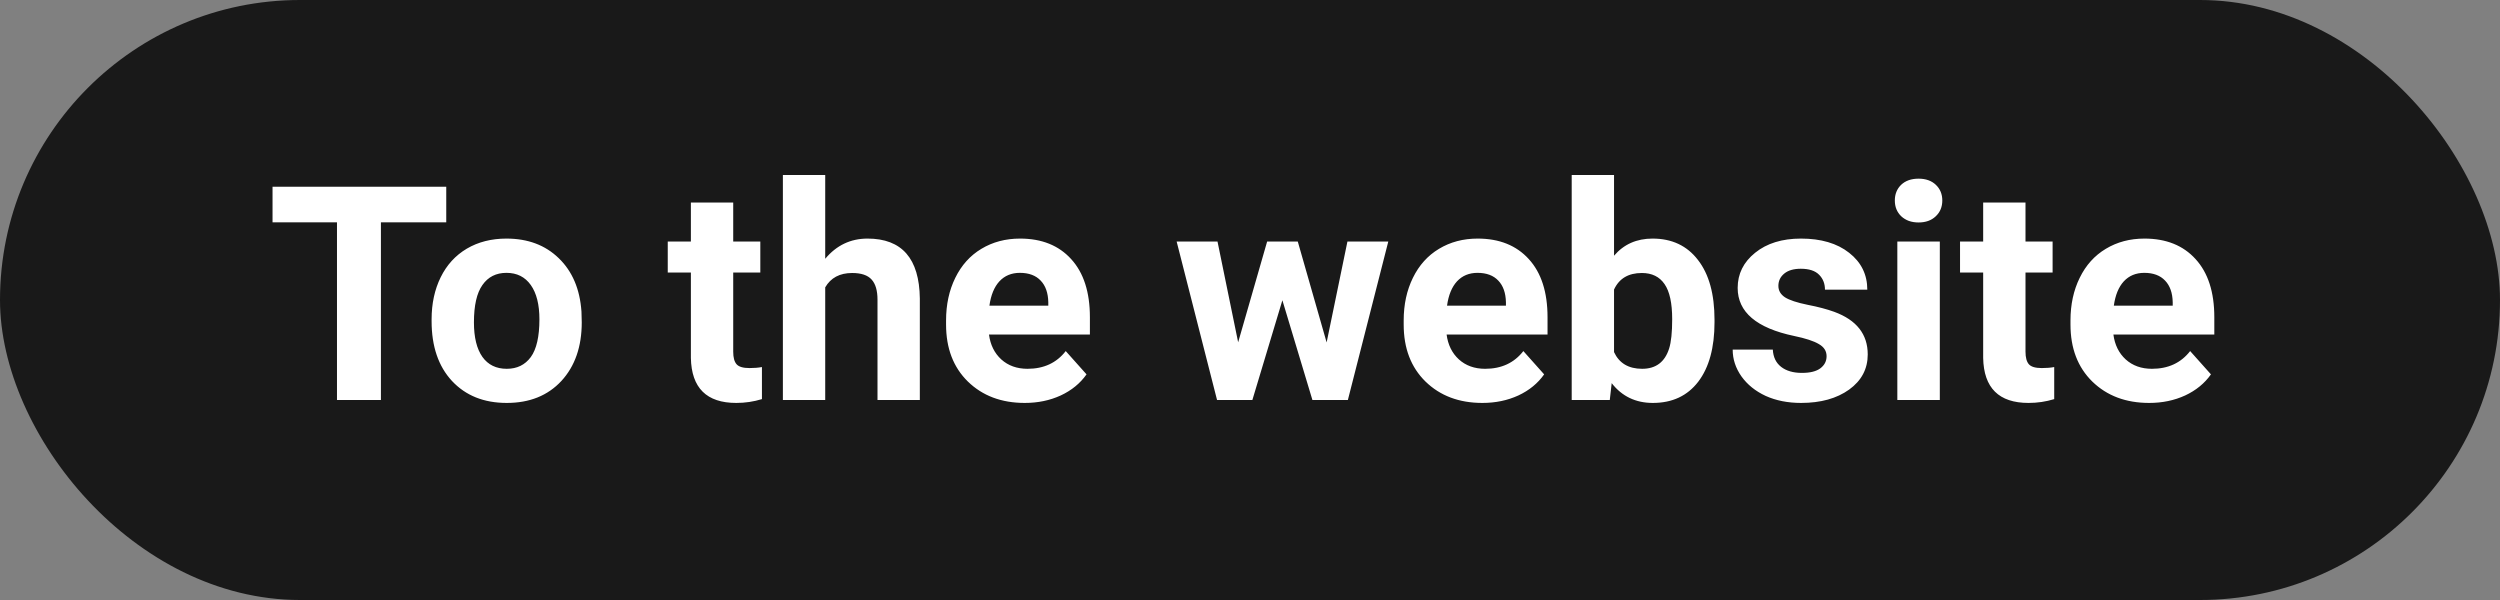
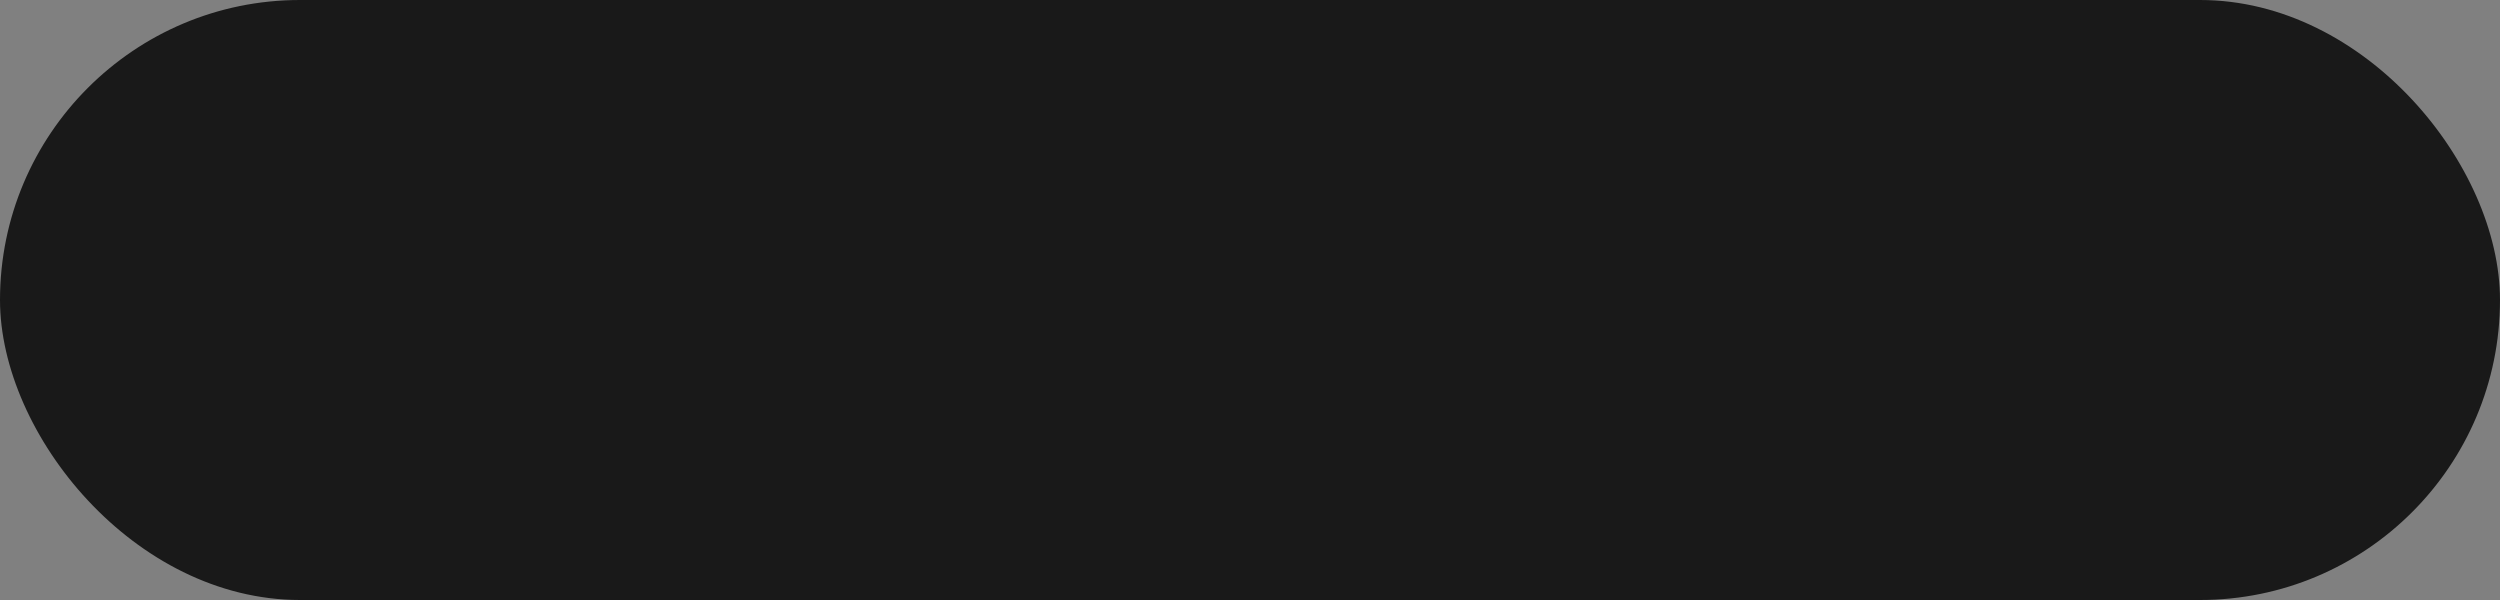
<svg xmlns="http://www.w3.org/2000/svg" width="150" height="36" viewBox="0 0 150 36" fill="none">
  <rect x="0" y="0" width="150" height="36" fill="#808080" stroke="none" />
  <rect width="150" height="36" rx="18" fill="#191919" />
-   <path d="M26.775 13.339H22.855V24H20.219V13.339H16.352V11.203H26.775V13.339ZM25.896 19.157C25.896 18.214 26.078 17.373 26.441 16.635C26.805 15.896 27.326 15.325 28.006 14.921C28.691 14.517 29.485 14.315 30.388 14.315C31.671 14.315 32.717 14.707 33.525 15.492C34.34 16.277 34.794 17.344 34.888 18.691L34.905 19.342C34.905 20.801 34.498 21.973 33.684 22.857C32.869 23.736 31.776 24.176 30.405 24.176C29.034 24.176 27.939 23.736 27.118 22.857C26.304 21.979 25.896 20.783 25.896 19.271V19.157ZM28.436 19.342C28.436 20.244 28.606 20.936 28.946 21.416C29.286 21.891 29.773 22.128 30.405 22.128C31.02 22.128 31.501 21.894 31.847 21.425C32.192 20.95 32.365 20.194 32.365 19.157C32.365 18.273 32.192 17.587 31.847 17.101C31.501 16.614 31.015 16.371 30.388 16.371C29.767 16.371 29.286 16.614 28.946 17.101C28.606 17.581 28.436 18.328 28.436 19.342ZM43.993 12.152V14.49H45.619V16.354H43.993V21.1C43.993 21.451 44.06 21.703 44.195 21.855C44.33 22.008 44.588 22.084 44.969 22.084C45.25 22.084 45.499 22.064 45.716 22.023V23.947C45.218 24.1 44.705 24.176 44.178 24.176C42.397 24.176 41.488 23.276 41.453 21.477V16.354H40.065V14.49H41.453V12.152H43.993ZM49.513 15.527C50.187 14.719 51.033 14.315 52.053 14.315C54.115 14.315 55.161 15.513 55.19 17.909V24H52.65V17.98C52.65 17.435 52.533 17.033 52.299 16.775C52.065 16.512 51.675 16.38 51.13 16.38C50.386 16.38 49.847 16.667 49.513 17.241V24H46.973V10.5H49.513V15.527ZM61.483 24.176C60.089 24.176 58.952 23.748 58.073 22.893C57.2 22.037 56.764 20.898 56.764 19.474V19.227C56.764 18.273 56.948 17.42 57.317 16.67C57.687 15.914 58.208 15.334 58.882 14.93C59.562 14.52 60.335 14.315 61.202 14.315C62.503 14.315 63.525 14.725 64.269 15.545C65.019 16.365 65.394 17.528 65.394 19.034V20.071H59.339C59.421 20.692 59.667 21.19 60.077 21.565C60.493 21.94 61.018 22.128 61.65 22.128C62.629 22.128 63.394 21.773 63.944 21.064L65.192 22.462C64.811 23.001 64.296 23.423 63.645 23.727C62.995 24.026 62.274 24.176 61.483 24.176ZM61.193 16.371C60.69 16.371 60.279 16.541 59.963 16.881C59.652 17.221 59.453 17.707 59.365 18.34H62.898V18.138C62.887 17.575 62.734 17.142 62.441 16.837C62.148 16.526 61.732 16.371 61.193 16.371ZM79.598 20.546L80.846 14.49H83.298L80.872 24H78.745L76.943 18.015L75.142 24H73.023L70.598 14.49H73.05L74.289 20.537L76.029 14.49H77.866L79.598 20.546ZM88.94 24.176C87.546 24.176 86.409 23.748 85.53 22.893C84.657 22.037 84.221 20.898 84.221 19.474V19.227C84.221 18.273 84.405 17.42 84.774 16.67C85.144 15.914 85.665 15.334 86.339 14.93C87.019 14.52 87.792 14.315 88.659 14.315C89.96 14.315 90.982 14.725 91.727 15.545C92.477 16.365 92.852 17.528 92.852 19.034V20.071H86.796C86.878 20.692 87.124 21.19 87.534 21.565C87.95 21.94 88.475 22.128 89.107 22.128C90.086 22.128 90.851 21.773 91.401 21.064L92.649 22.462C92.269 23.001 91.753 23.423 91.103 23.727C90.452 24.026 89.731 24.176 88.94 24.176ZM88.65 16.371C88.147 16.371 87.736 16.541 87.42 16.881C87.109 17.221 86.91 17.707 86.822 18.34H90.356V18.138C90.344 17.575 90.191 17.142 89.898 16.837C89.606 16.526 89.189 16.371 88.65 16.371ZM102.871 19.333C102.871 20.856 102.546 22.046 101.896 22.901C101.245 23.751 100.337 24.176 99.171 24.176C98.14 24.176 97.316 23.78 96.701 22.989L96.587 24H94.302V10.5H96.842V15.343C97.428 14.657 98.198 14.315 99.153 14.315C100.313 14.315 101.222 14.742 101.878 15.598C102.54 16.447 102.871 17.645 102.871 19.192V19.333ZM100.331 19.148C100.331 18.188 100.179 17.487 99.874 17.048C99.569 16.602 99.115 16.38 98.512 16.38C97.703 16.38 97.147 16.711 96.842 17.373V21.126C97.152 21.794 97.715 22.128 98.529 22.128C99.35 22.128 99.889 21.724 100.146 20.915C100.27 20.528 100.331 19.939 100.331 19.148ZM109.595 21.372C109.595 21.061 109.439 20.818 109.129 20.643C108.824 20.461 108.332 20.3 107.652 20.159C105.391 19.685 104.26 18.724 104.26 17.276C104.26 16.433 104.608 15.729 105.306 15.167C106.009 14.599 106.926 14.315 108.057 14.315C109.264 14.315 110.228 14.599 110.948 15.167C111.675 15.735 112.038 16.474 112.038 17.382H109.498C109.498 17.019 109.381 16.72 109.146 16.485C108.912 16.245 108.546 16.125 108.048 16.125C107.62 16.125 107.289 16.222 107.055 16.415C106.82 16.608 106.703 16.855 106.703 17.153C106.703 17.435 106.835 17.663 107.099 17.839C107.368 18.009 107.819 18.158 108.452 18.287C109.085 18.41 109.618 18.551 110.052 18.709C111.394 19.201 112.064 20.054 112.064 21.267C112.064 22.134 111.692 22.837 110.948 23.376C110.204 23.909 109.243 24.176 108.065 24.176C107.269 24.176 106.56 24.035 105.938 23.754C105.323 23.467 104.84 23.077 104.488 22.585C104.137 22.087 103.961 21.551 103.961 20.977H106.369C106.393 21.428 106.56 21.773 106.87 22.014C107.181 22.254 107.597 22.374 108.118 22.374C108.604 22.374 108.971 22.283 109.217 22.102C109.469 21.914 109.595 21.671 109.595 21.372ZM116.389 24H113.84V14.49H116.389V24ZM113.69 12.029C113.69 11.648 113.816 11.335 114.068 11.089C114.326 10.843 114.675 10.72 115.114 10.72C115.548 10.72 115.894 10.843 116.151 11.089C116.409 11.335 116.538 11.648 116.538 12.029C116.538 12.416 116.406 12.732 116.143 12.979C115.885 13.225 115.542 13.348 115.114 13.348C114.687 13.348 114.341 13.225 114.077 12.979C113.819 12.732 113.69 12.416 113.69 12.029ZM121.53 12.152V14.49H123.156V16.354H121.53V21.1C121.53 21.451 121.598 21.703 121.732 21.855C121.867 22.008 122.125 22.084 122.506 22.084C122.787 22.084 123.036 22.064 123.253 22.023V23.947C122.755 24.1 122.242 24.176 121.715 24.176C119.934 24.176 119.025 23.276 118.99 21.477V16.354H117.602V14.49H118.99V12.152H121.53ZM128.948 24.176C127.554 24.176 126.417 23.748 125.538 22.893C124.665 22.037 124.229 20.898 124.229 19.474V19.227C124.229 18.273 124.413 17.42 124.782 16.67C125.151 15.914 125.673 15.334 126.347 14.93C127.026 14.52 127.8 14.315 128.667 14.315C129.968 14.315 130.99 14.725 131.734 15.545C132.484 16.365 132.859 17.528 132.859 19.034V20.071H126.804C126.886 20.692 127.132 21.19 127.542 21.565C127.958 21.94 128.482 22.128 129.115 22.128C130.094 22.128 130.858 21.773 131.409 21.064L132.657 22.462C132.276 23.001 131.761 23.423 131.11 23.727C130.46 24.026 129.739 24.176 128.948 24.176ZM128.658 16.371C128.154 16.371 127.744 16.541 127.428 16.881C127.117 17.221 126.918 17.707 126.83 18.34H130.363V18.138C130.352 17.575 130.199 17.142 129.906 16.837C129.613 16.526 129.197 16.371 128.658 16.371Z" fill="white" />
</svg>